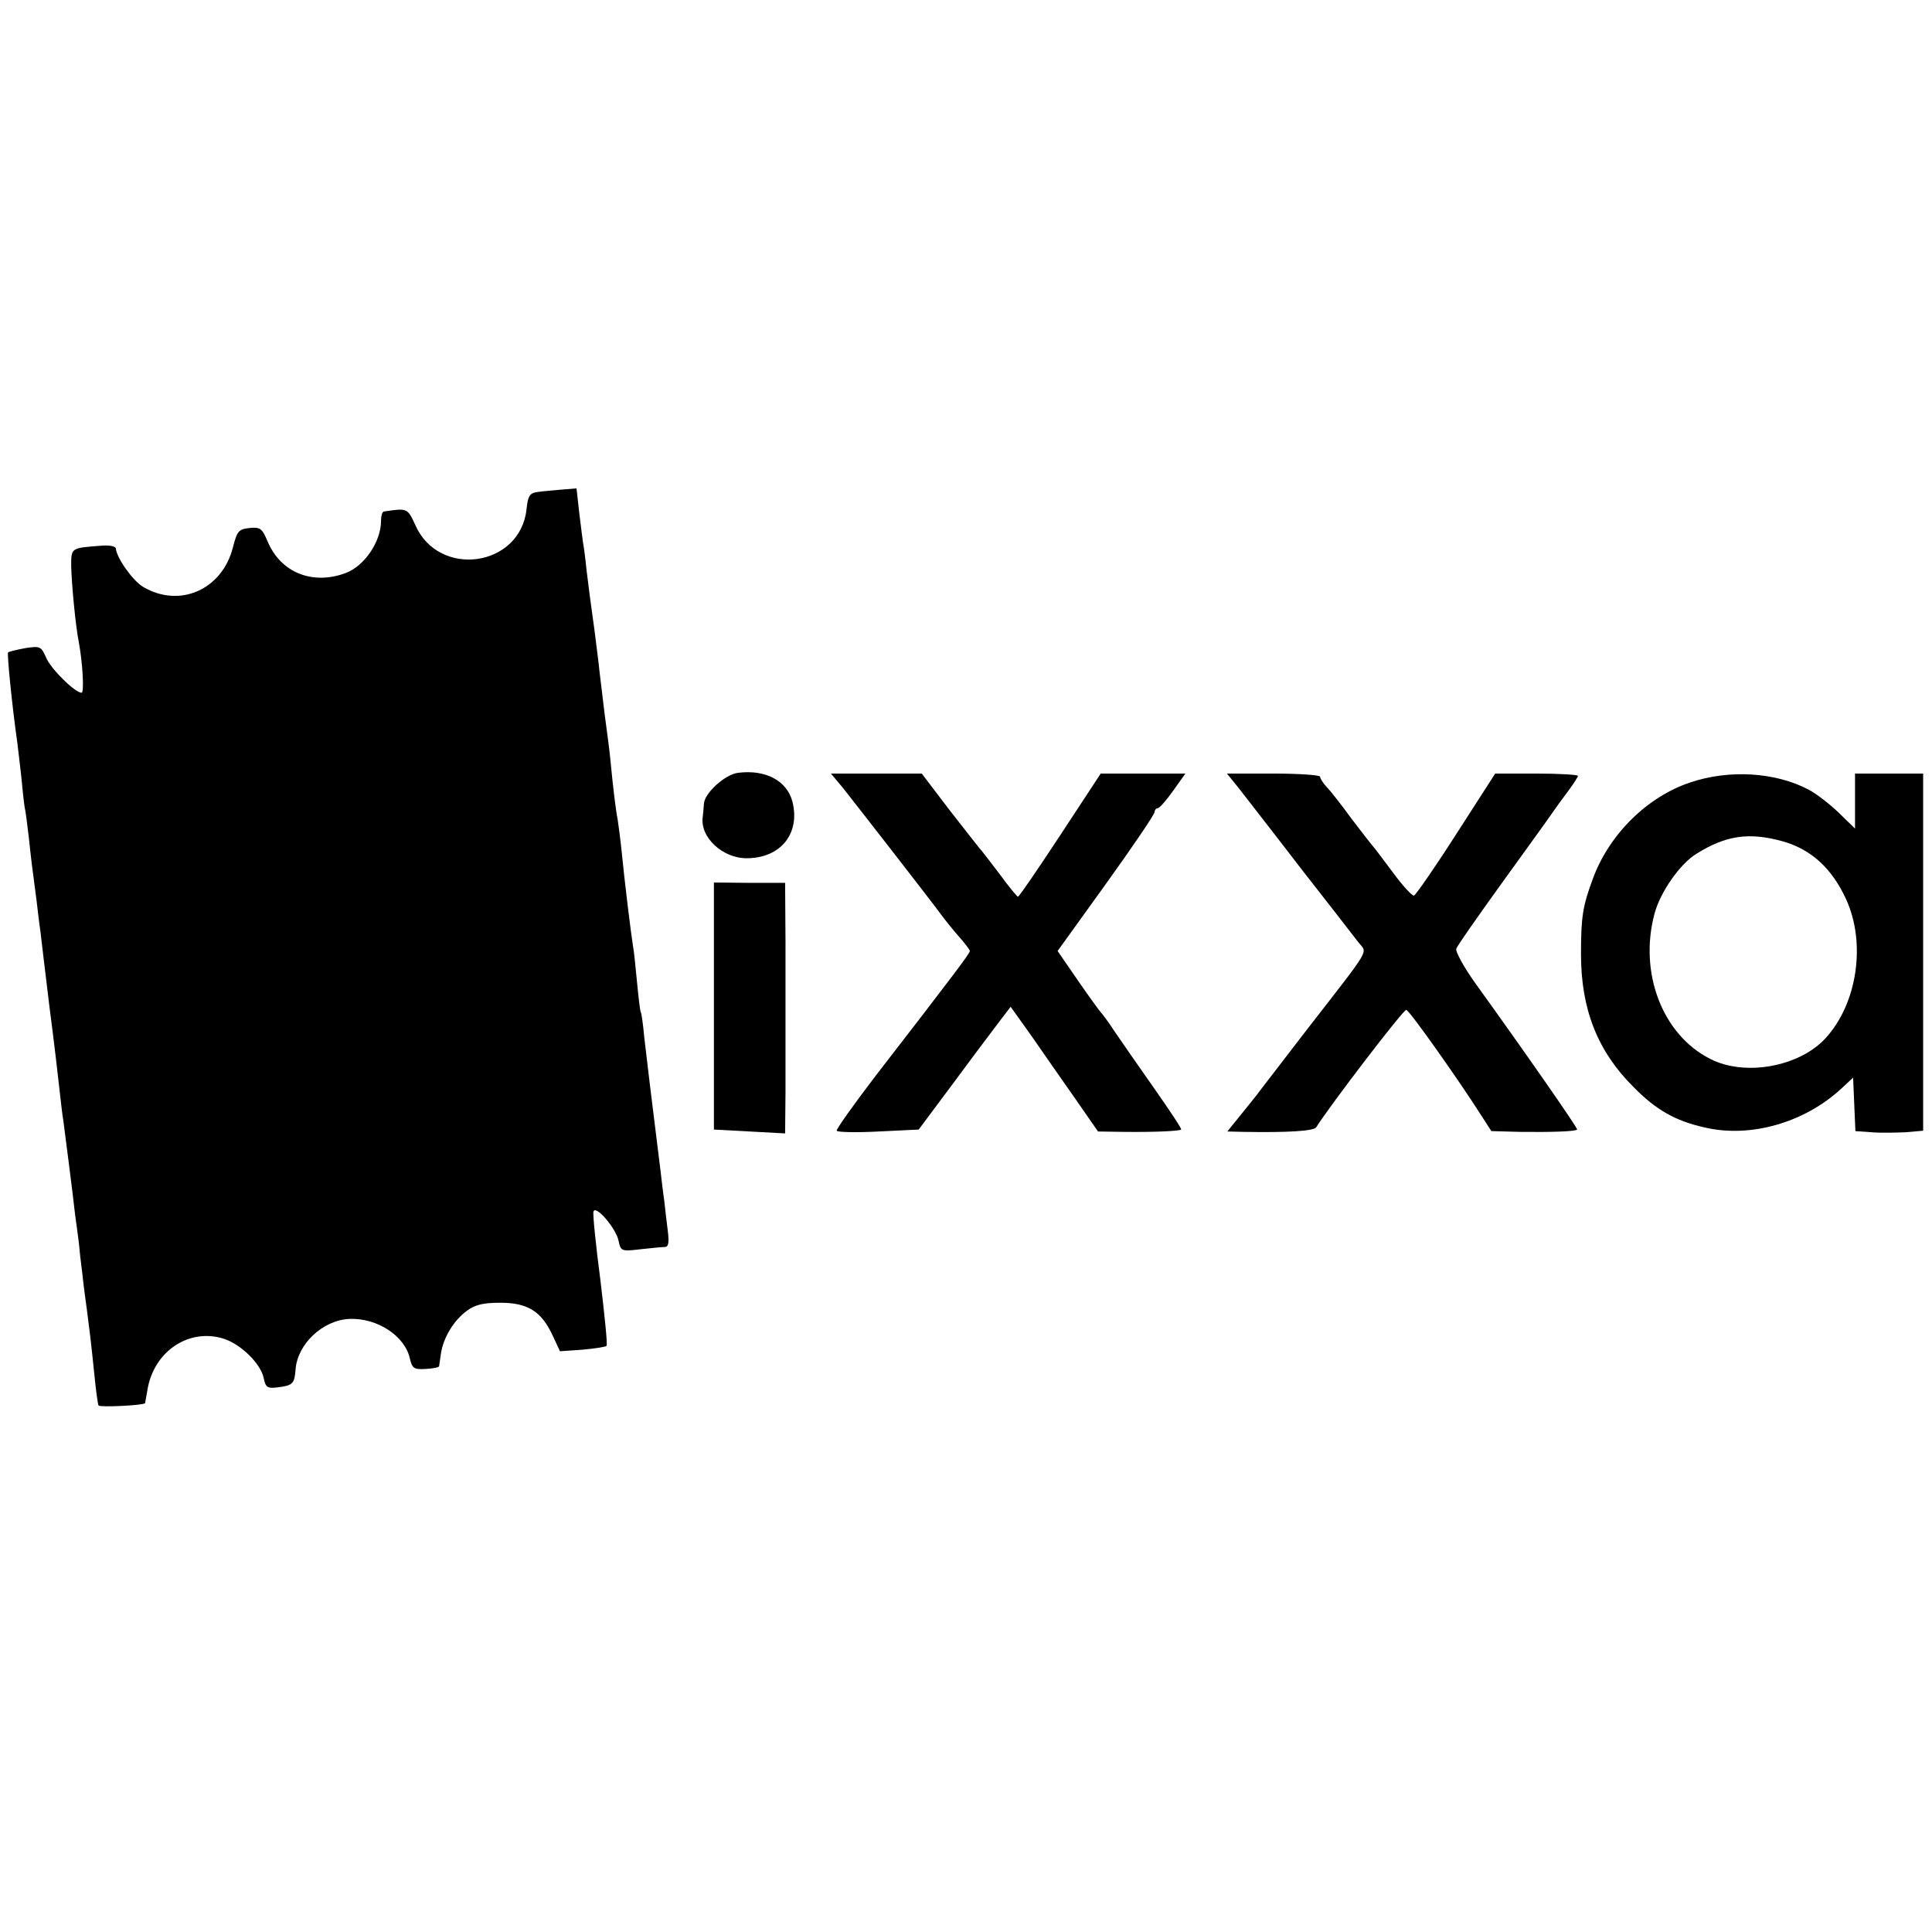
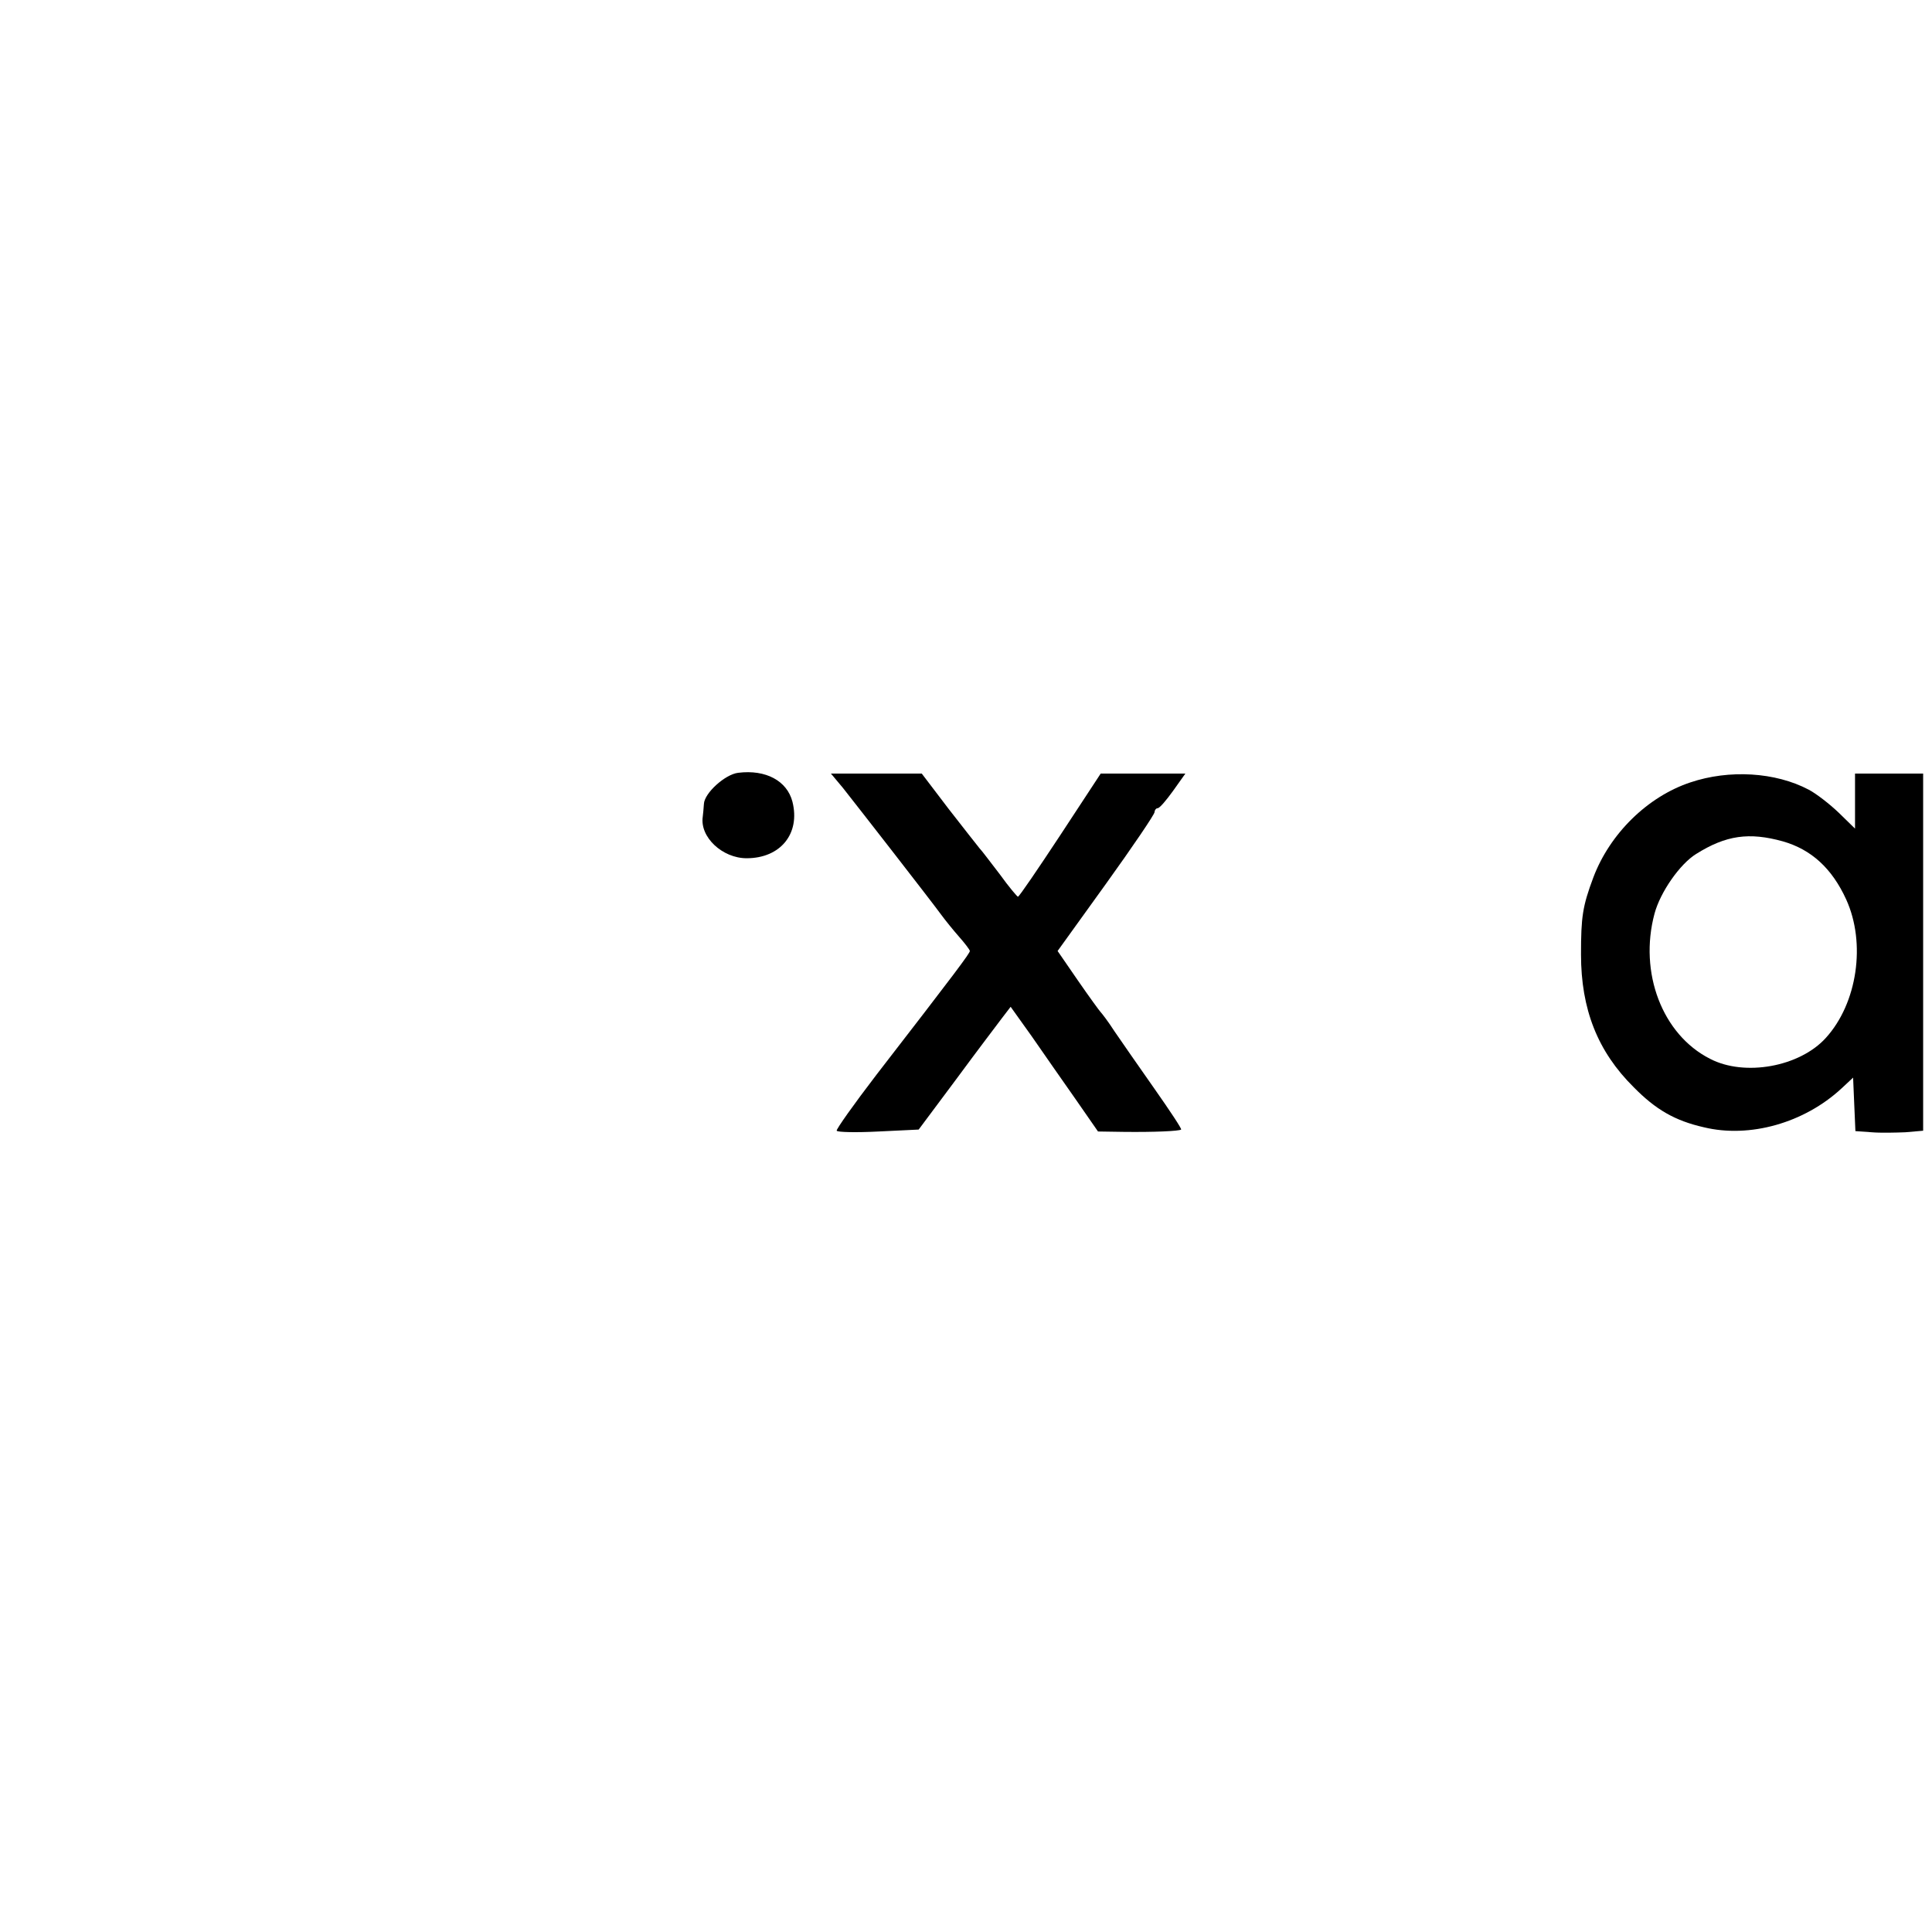
<svg xmlns="http://www.w3.org/2000/svg" height="502pt" preserveAspectRatio="xMidYMid meet" viewBox="0 0 502 502" width="502pt">
  <g transform="matrix(.1 0 0 -.1 0 502)">
-     <path d="m1399 3742c-23-3-27-9-31-46-17-150-228-179-289-40-20 44-21 44-81 35-5 0-8-12-8-25 0-53-43-117-92-135-86-32-169 1-203 83-14 33-19 37-47 34s-32-8-43-51c-28-109-138-158-233-102-27 16-69 75-71 100-1 6-18 9-39 7-78-6-77-5-77-53 1-45 11-154 20-199 10-54 14-130 7-130-17 0-80 62-92 91-13 29-15 31-54 25-22-4-42-9-45-11-3-4 10-136 24-235 2-14 6-52 10-85 3-33 7-70 9-82 3-12 7-48 11-80 6-57 8-73 20-163 3-25 7-61 10-80 2-19 13-109 24-200 12-91 23-187 26-215 3-27 7-63 10-80 6-47 24-185 30-240 4-27 8-61 10-75 1-14 5-50 9-80 3-30 9-73 12-95 7-54 10-77 19-165 4-41 9-78 11-82 4-5 114 0 121 6 0 0 3 16 6 34 16 101 109 163 200 133 44-15 94-64 102-101 5-25 10-28 35-25 41 5 45 9 48 47 5 66 71 128 140 131 72 3 144-44 157-103 6-25 10-29 41-27 19 1 34 4 35 7 0 3 3 19 5 35 7 41 33 84 67 109 21 16 43 21 87 21 71 0 106-22 135-83l20-43 58 4c32 3 60 7 63 10 3 2-5 79-16 171-12 91-20 171-18 178 6 18 58-43 65-75 6-28 7-29 57-23 28 3 57 6 64 6 9 0 11 12 7 43-3 23-7 58-9 77-3 19-7 55-10 80-23 183-36 293-42 345-3 33-7 62-9 65s-6 39-10 80-8 82-10 90c-5 30-22 168-30 250-3 30-8 66-10 80-5 25-12 82-19 156-2 22-9 75-15 119-5 44-13 105-16 135-4 30-8 66-10 80-10 71-15 110-21 159-3 30-7 61-9 70-1 9-6 44-10 79l-7 63-37-3c-20-2-48-4-62-6z" />
    <path d="m1918 3012c-34-4-88-53-89-81-1-12-2-27-3-33-8-53 51-108 114-108 88 0 140 64 119 147-14 54-69 84-141 75z" />
    <path d="m2190 2973c38-48 228-292 255-329 11-15 32-41 47-58s28-34 28-37c0-6-35-53-243-322-59-77-105-142-103-145 2-4 51-5 109-2l104 5 97 130c53 72 107 143 119 159l23 30 55-77c29-42 80-115 113-162l59-85 66-1c80-1 145 2 150 6 2 2-30 50-70 107s-86 123-103 148c-16 25-33 47-36 50s-30 40-59 82l-53 77 126 175c69 96 126 180 126 186 0 5 4 10 8 10 5 0 22 20 40 45l32 45h-110-110l-105-160c-58-88-107-160-110-160-2 0-24 26-47 58-24 31-47 62-53 68-5 6-41 52-80 102l-70 92h-118-118z" />
-     <path d="m3218 2973c16-21 89-114 161-208 73-93 141-181 151-194 23-29 36-7-134-226-63-82-119-155-123-160-4-6-25-32-46-58l-38-47 43-1c113-2 182 2 188 12 36 57 227 307 234 305 9-2 138-185 194-273l27-42 75-2c81-1 143 1 148 6 3 2-134 199-263 378-31 43-54 85-51 92 2 7 56 84 118 170s120 166 128 178 27 38 42 58 28 40 28 43-48 6-107 6h-108l-101-157c-55-86-105-158-110-160-5-1-29 25-54 59-25 33-49 66-55 72-5 6-30 38-55 71-24 33-52 69-62 79-10 11-18 23-18 28 0 4-54 8-121 8h-121z" />
    <path d="m4392 2987c-111-37-209-133-252-247-28-75-32-102-32-200 0-142 43-252 137-345 57-58 107-87 182-104 119-29 261 11 358 101l30 28 3-70 3-69 42-3c23-2 63-1 88 0l46 4v464 464h-89-88v-72-71l-42 41c-24 23-59 50-78 60-87 46-207 53-308 19zm240-153c74-21 128-70 165-151 52-114 29-270-53-360-68-75-211-101-301-54-124 63-185 224-144 377 15 56 66 129 108 155 78 49 138 57 225 33z" />
-     <path d="m1855 2406v-321l93-5 92-5 1 108v390l-1 153h-92l-93 1z" />
  </g>
</svg>